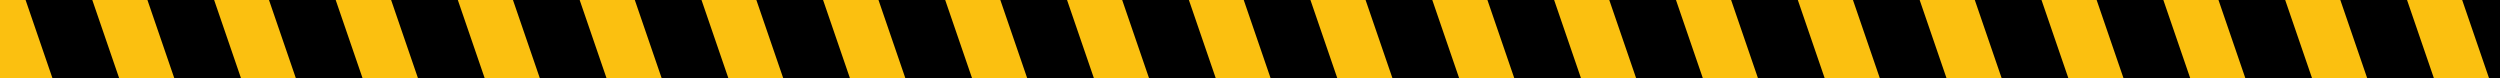
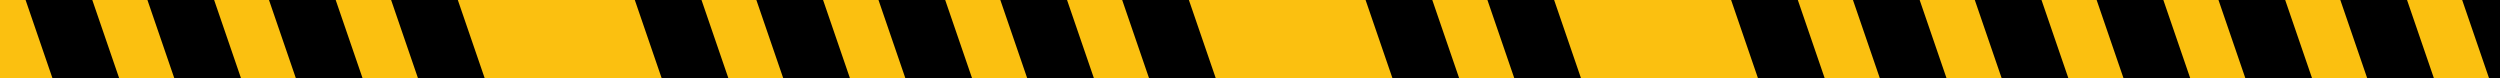
<svg xmlns="http://www.w3.org/2000/svg" width="9069" height="283" viewBox="0 0 9069 283" fill="none">
  <mask id="mask0_83_166" style="mask-type:alpha" maskUnits="userSpaceOnUse" x="0" y="0" width="9069" height="283">
    <rect width="9069" height="283" transform="matrix(-1 0 0 1 9069 0)" fill="#FBC010" />
  </mask>
  <g mask="url(#mask0_83_166)">
    <rect width="9284" height="398" transform="matrix(-1 0 0 1 9169 -35)" fill="#FBC010" />
    <rect width="228.788" height="570" transform="matrix(-0.946 0.325 0.325 0.946 3820.65 -146)" fill="black" />
-     <rect width="228.788" height="570" transform="matrix(-0.946 0.325 0.325 0.946 2052.65 -146)" fill="black" />
    <rect width="228.788" height="570" transform="matrix(-0.946 0.325 0.325 0.946 284.652 -146)" fill="black" />
    <rect width="228.788" height="570" transform="matrix(-0.946 0.325 0.325 0.946 3378.65 -146)" fill="black" />
    <rect width="228.788" height="570" transform="matrix(-0.946 0.325 0.325 0.946 1610.65 -146)" fill="black" />
    <rect width="228.788" height="570" transform="matrix(-0.946 0.325 0.325 0.946 9124.65 -143)" fill="black" />
    <rect width="228.788" height="570" transform="matrix(-0.946 0.325 0.325 0.946 8682.65 -143)" fill="black" />
    <rect width="228.788" height="570" transform="matrix(-0.946 0.325 0.325 0.946 8240.65 -143)" fill="black" />
    <rect width="228.788" height="570" transform="matrix(-0.946 0.325 0.325 0.946 7798.65 -143)" fill="black" />
    <rect width="228.788" height="570" transform="matrix(-0.946 0.325 0.325 0.946 7356.65 -143)" fill="black" />
    <rect width="228.788" height="570" transform="matrix(-0.946 0.325 0.325 0.946 6914.65 -143)" fill="black" />
    <rect width="228.788" height="570" transform="matrix(-0.946 0.325 0.325 0.946 6472.65 -143)" fill="black" />
-     <rect width="228.788" height="570" transform="matrix(-0.946 0.325 0.325 0.946 6030.65 -143)" fill="black" />
    <rect width="228.788" height="570" transform="matrix(-0.946 0.325 0.325 0.946 5588.65 -143)" fill="black" />
    <rect width="228.788" height="570" transform="matrix(-0.946 0.325 0.325 0.946 5146.65 -143)" fill="black" />
-     <rect width="228.788" height="570" transform="matrix(-0.946 0.325 0.325 0.946 4704.65 -143)" fill="black" />
    <rect width="228.788" height="570" transform="matrix(-0.946 0.325 0.325 0.946 2936.65 -143)" fill="black" />
    <rect width="228.788" height="570" transform="matrix(-0.946 0.325 0.325 0.946 1168.65 -143)" fill="black" />
    <rect width="228.788" height="570" transform="matrix(-0.946 0.325 0.325 0.946 4262.65 -146)" fill="black" />
    <rect width="228.788" height="570" transform="matrix(-0.946 0.325 0.325 0.946 2494.65 -146)" fill="black" />
    <rect width="228.788" height="570" transform="matrix(-0.946 0.325 0.325 0.946 726.652 -146)" fill="black" />
  </g>
</svg>